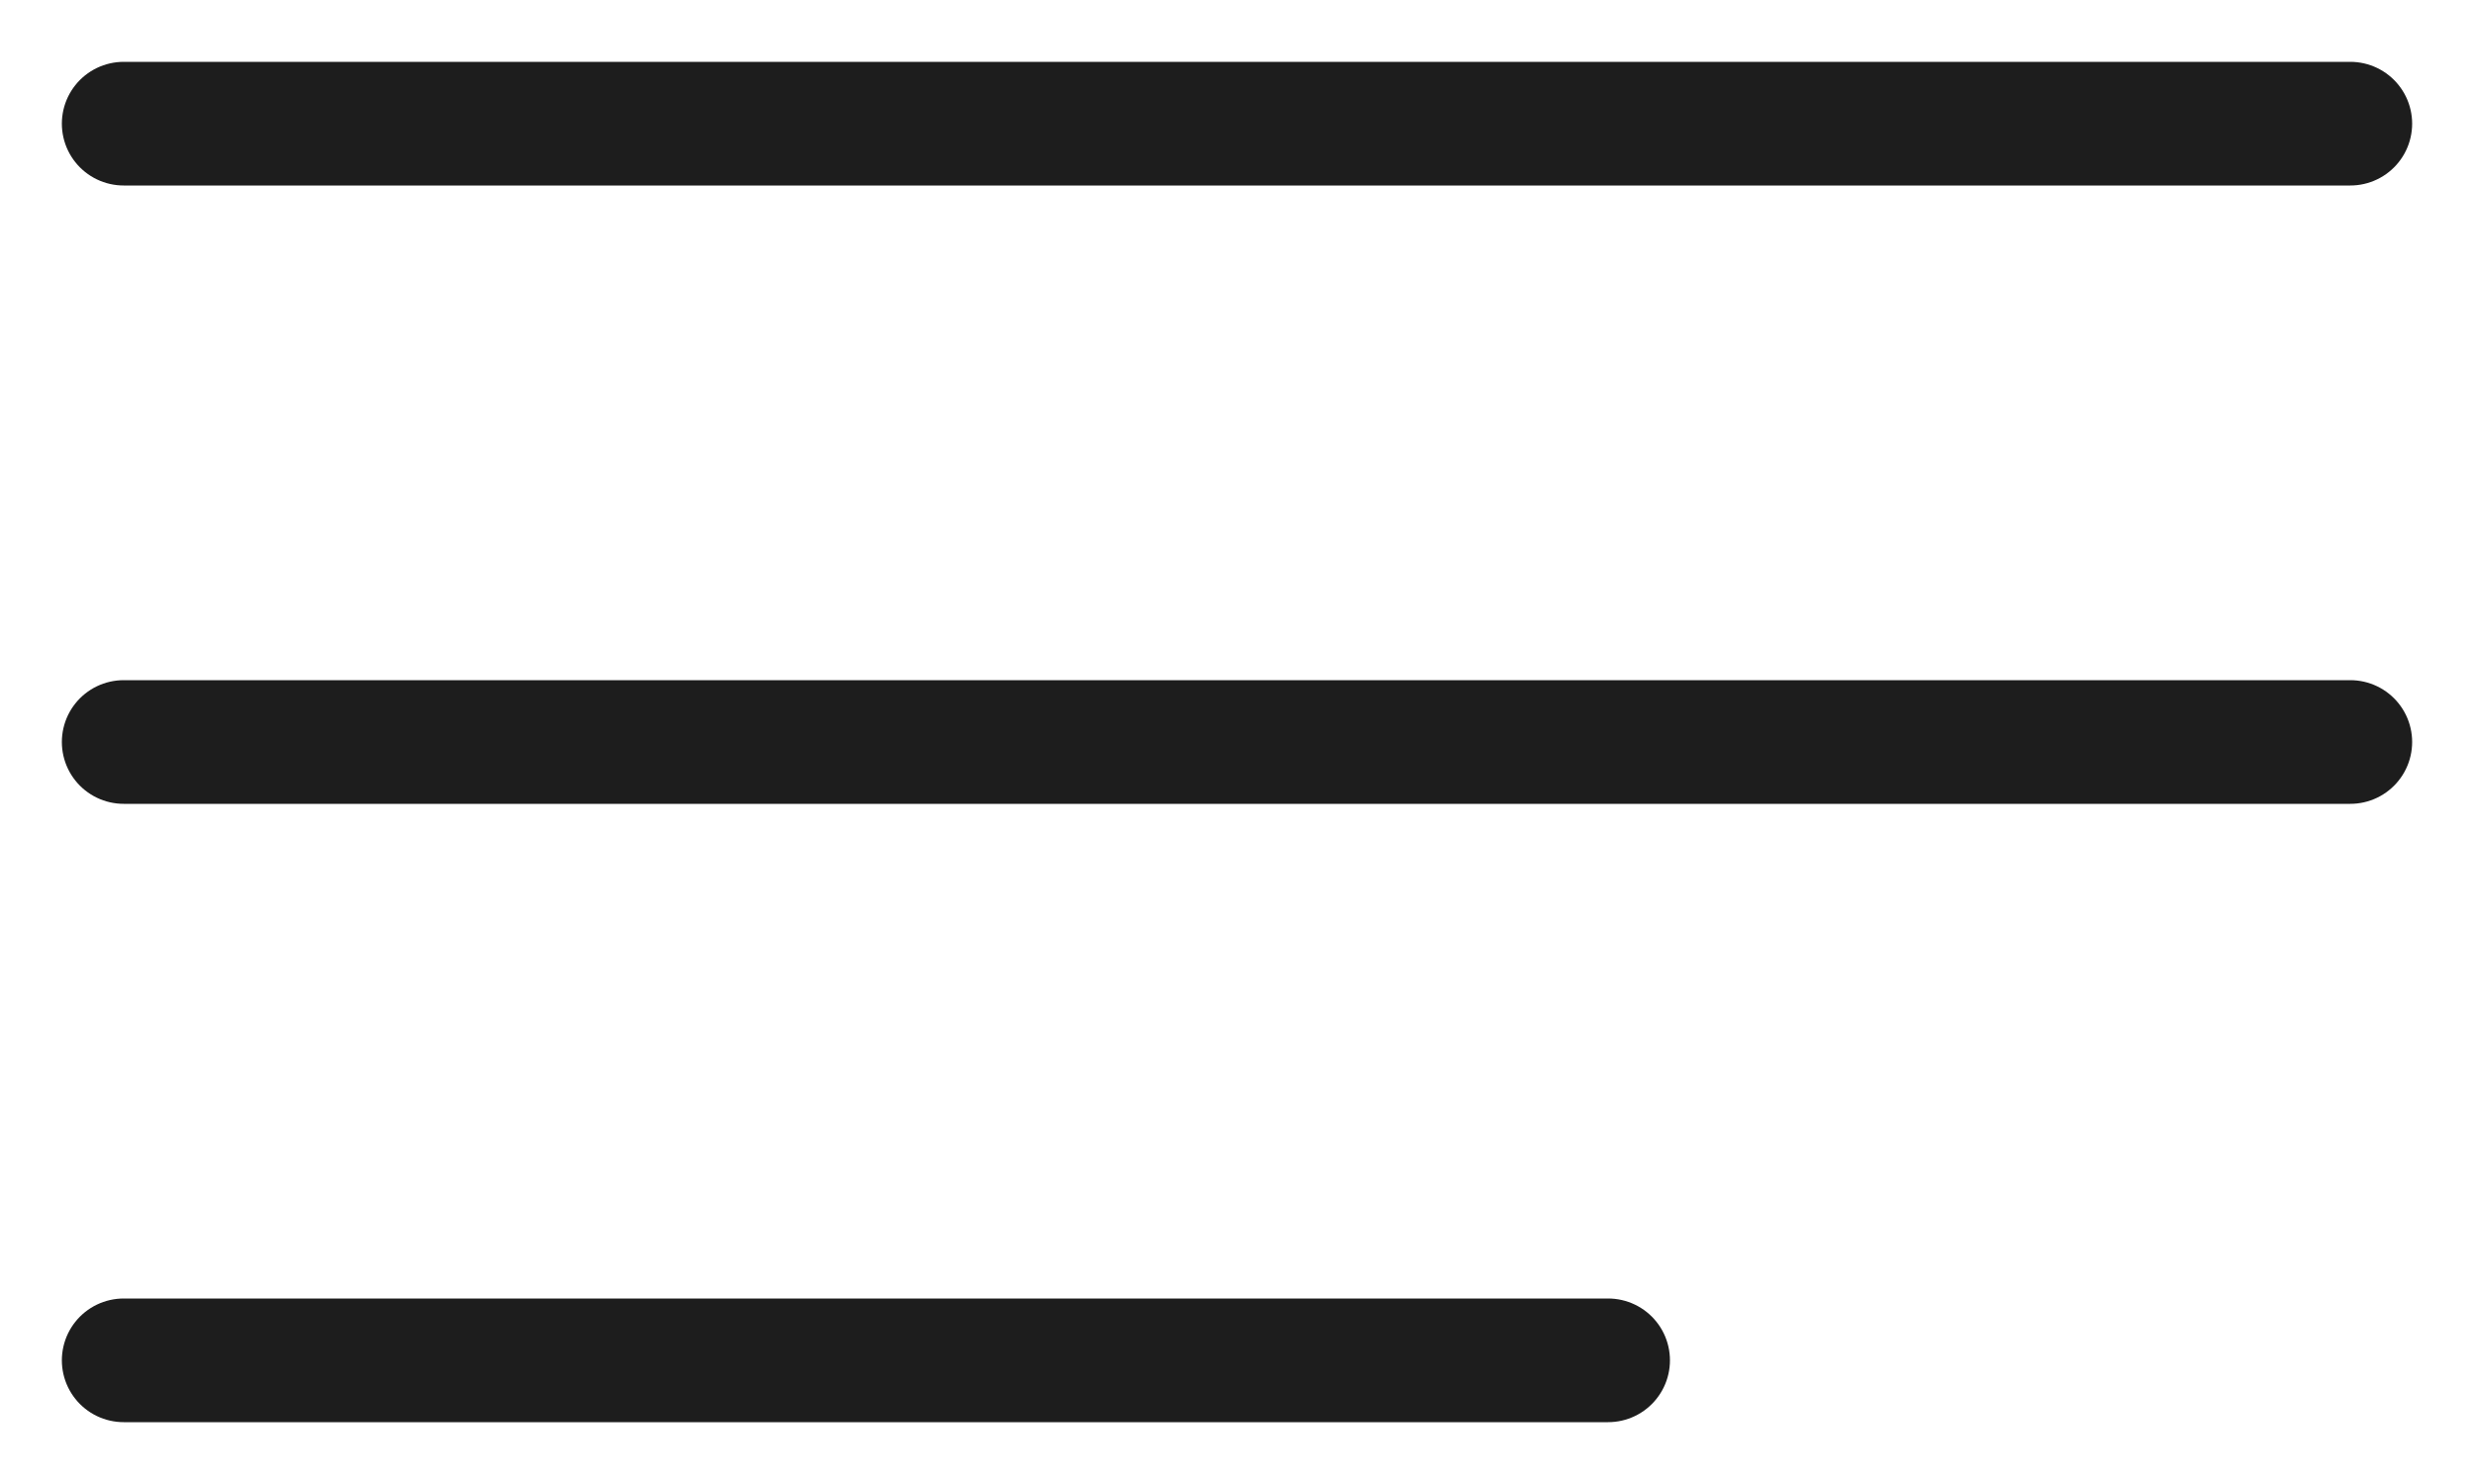
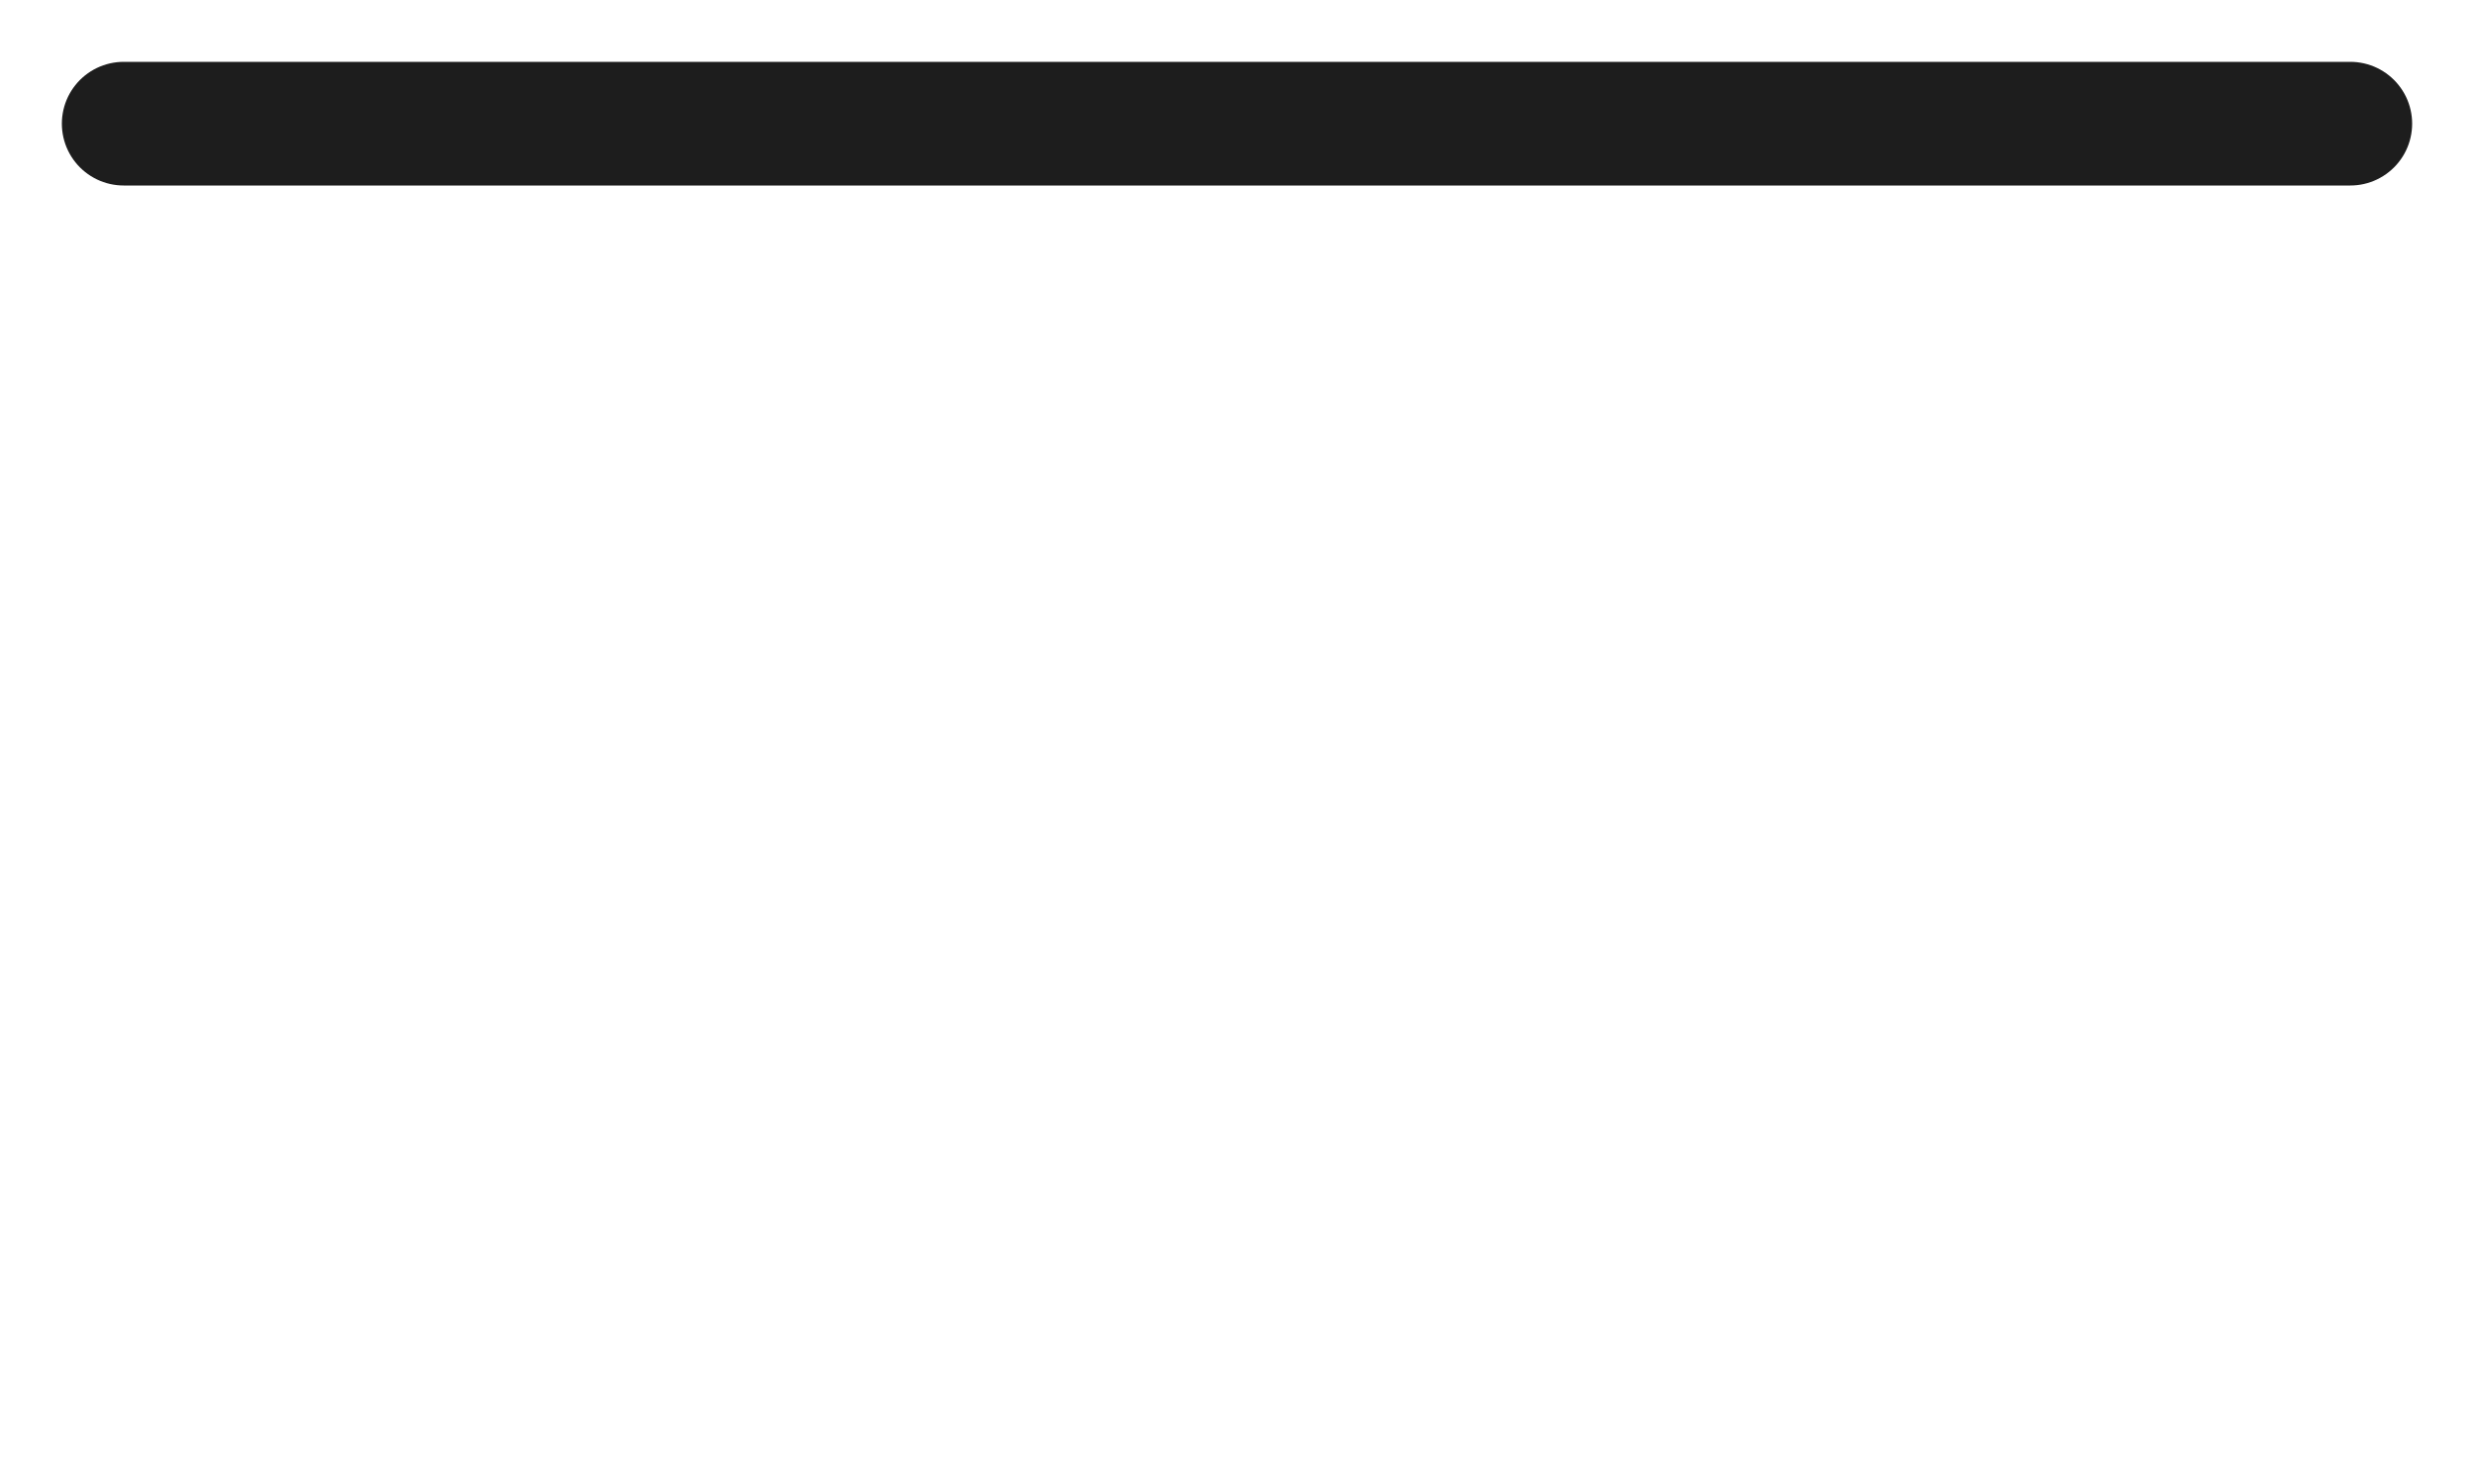
<svg xmlns="http://www.w3.org/2000/svg" width="20" height="12" viewBox="0 0 20 12" fill="none">
  <path d="M1 1H19" stroke="#1D1D1D" stroke-linecap="round" />
-   <path d="M1 6H19" stroke="#1D1D1D" stroke-linecap="round" />
-   <path d="M1 11H13" stroke="#1D1D1D" stroke-linecap="round" />
</svg>